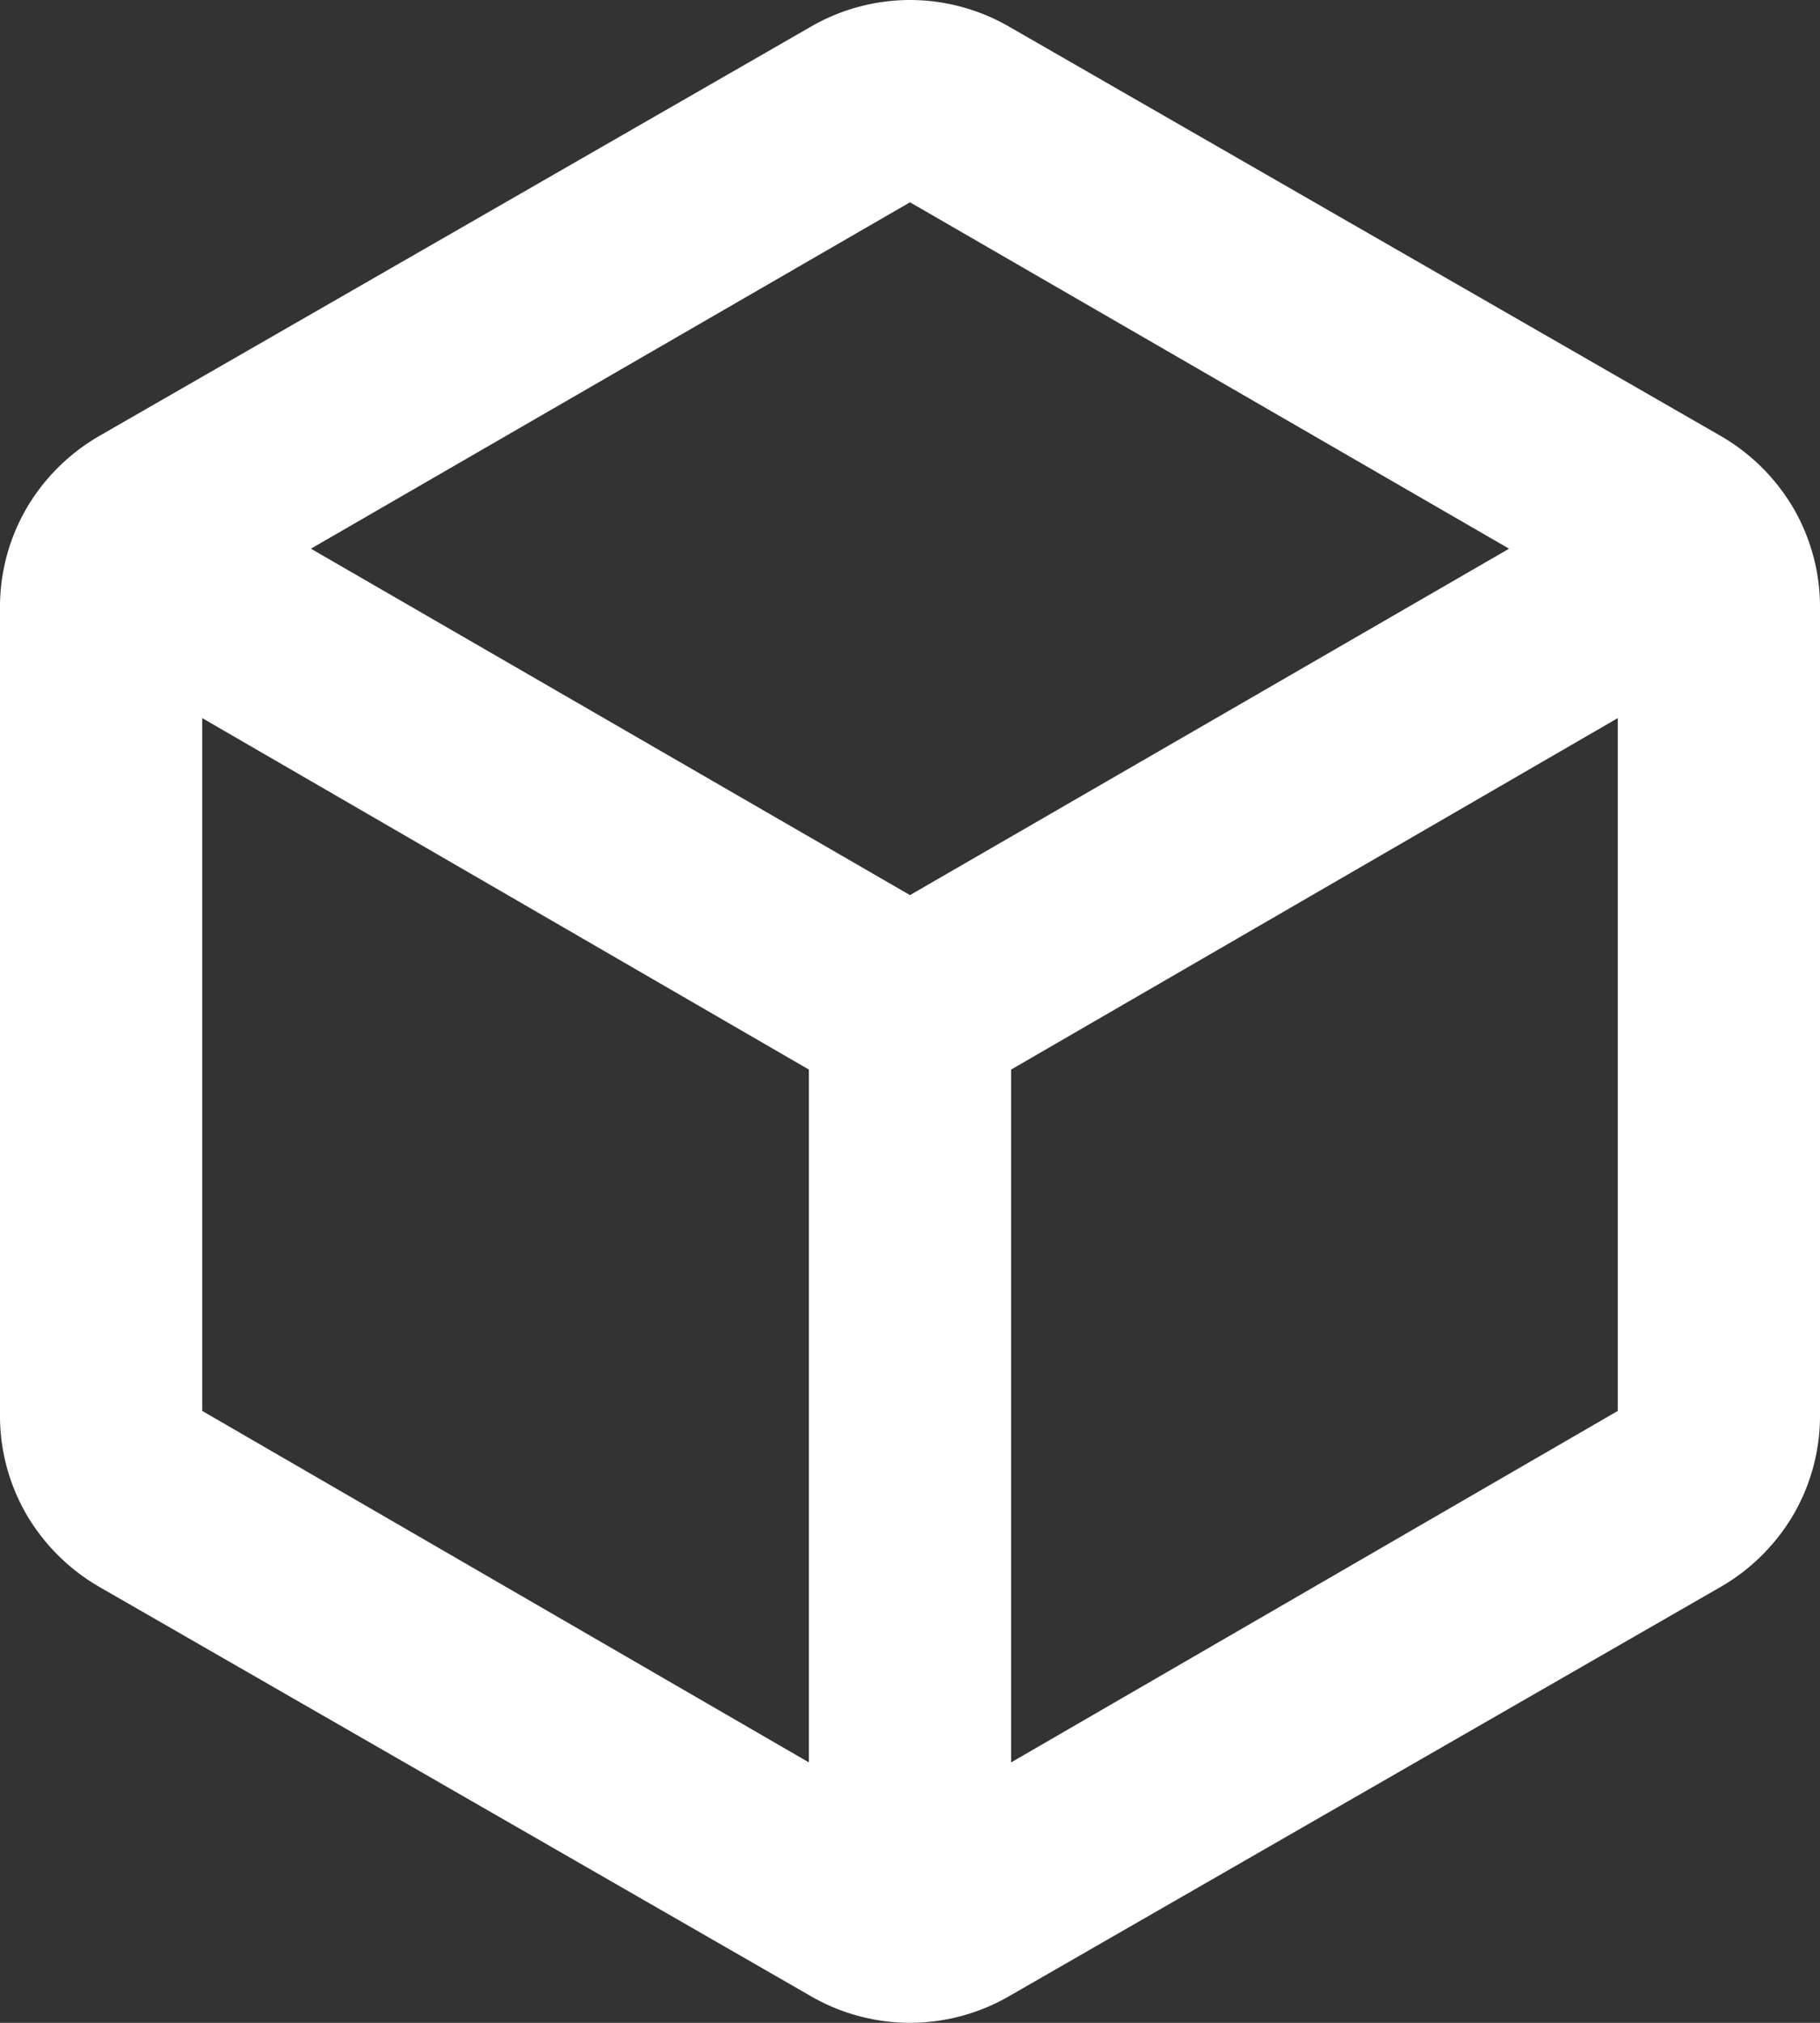
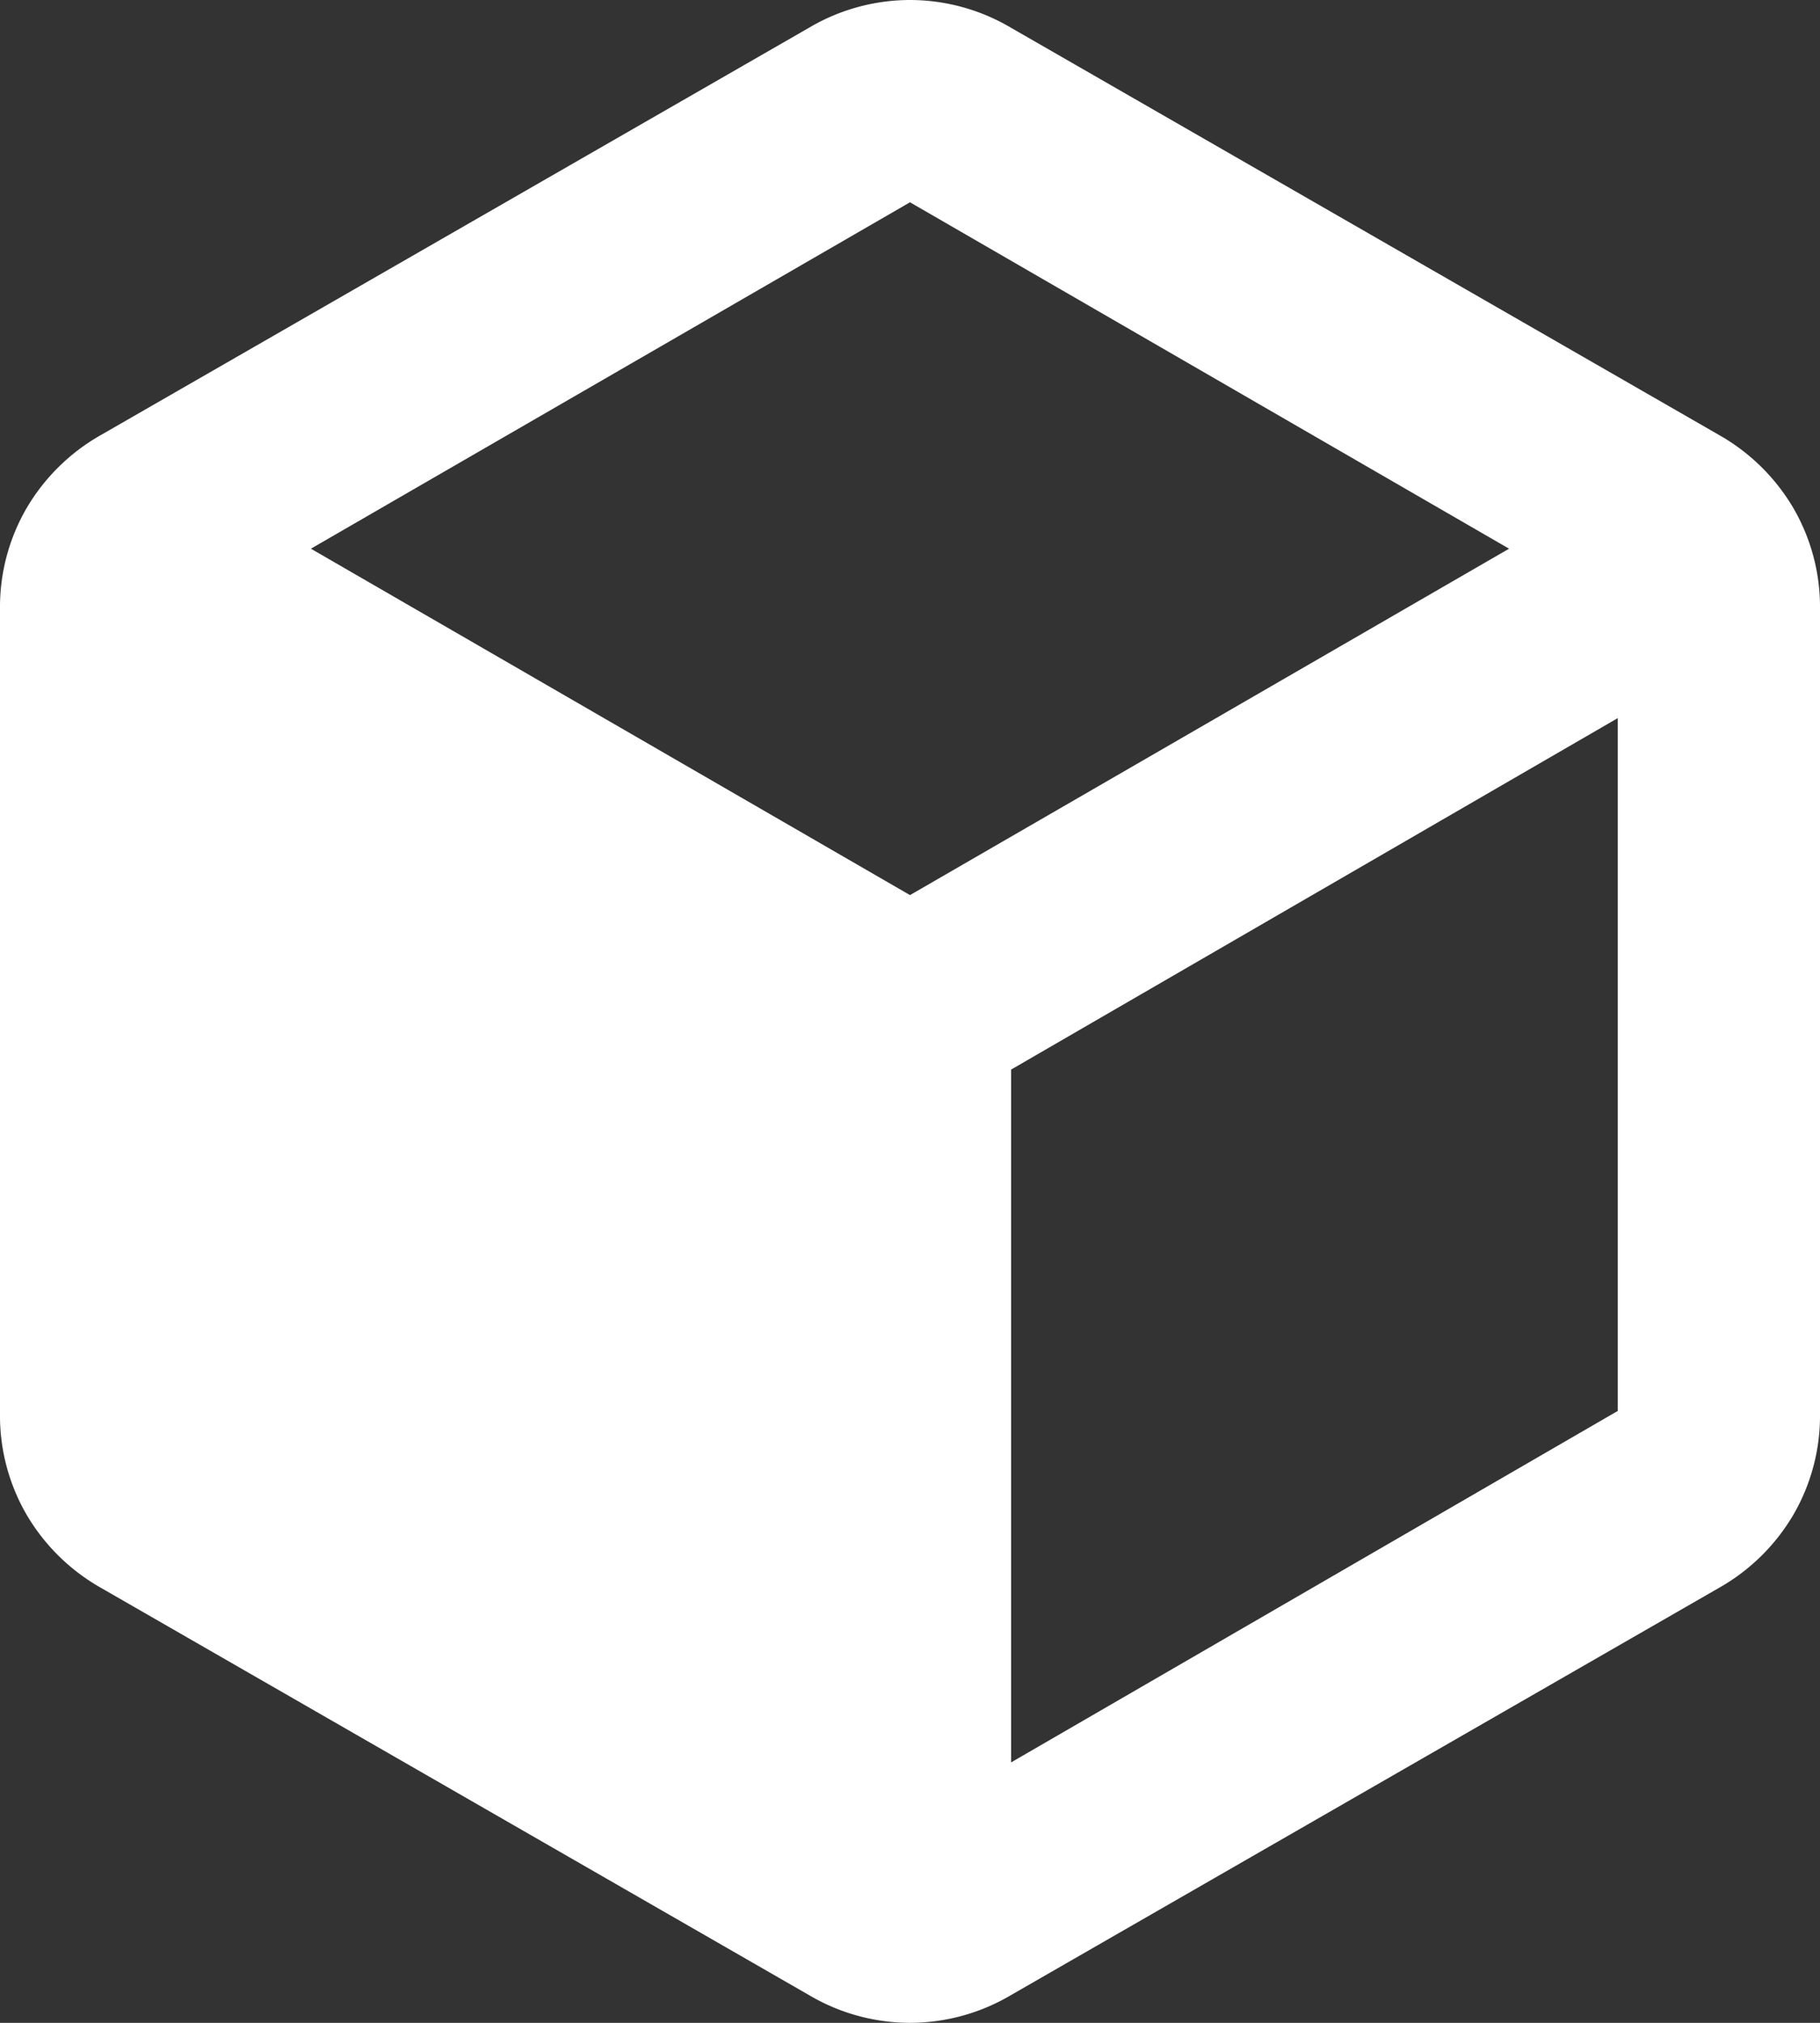
<svg xmlns="http://www.w3.org/2000/svg" width="50.4" height="56" viewBox="0 0 50.4 56">
  <rect x="0" y="0" width="50.4" height="56" fill="#333333" stroke="none" />
-   <path id="deployed_code_24dp_FILL0_wght400_GRAD0_opsz24" d="M142.4-831.21v-19.18l-16.8-9.73v19.18Zm5.6,0,16.8-9.73v-19.18L148-850.39Zm-2.8-24.01,16.59-9.59L145.2-874.4l-16.59,9.59Zm-22.4,19.18a5.564,5.564,0,0,1-2.065-2.03,5.455,5.455,0,0,1-.735-2.8v-22.26a5.455,5.455,0,0,1,.735-2.8,5.564,5.564,0,0,1,2.065-2.03l19.6-11.27a5.506,5.506,0,0,1,2.8-.77,5.506,5.506,0,0,1,2.8.77l19.6,11.27a5.564,5.564,0,0,1,2.065,2.03,5.455,5.455,0,0,1,.735,2.8v22.26a5.455,5.455,0,0,1-.735,2.8,5.564,5.564,0,0,1-2.065,2.03L148-824.77a5.506,5.506,0,0,1-2.8.77,5.506,5.506,0,0,1-2.8-.77ZM145.2-852Z" transform="translate(-120 880)" fill="#fff" />
+   <path id="deployed_code_24dp_FILL0_wght400_GRAD0_opsz24" d="M142.4-831.21v-19.18v19.18Zm5.6,0,16.8-9.73v-19.18L148-850.39Zm-2.8-24.01,16.59-9.59L145.2-874.4l-16.59,9.59Zm-22.4,19.18a5.564,5.564,0,0,1-2.065-2.03,5.455,5.455,0,0,1-.735-2.8v-22.26a5.455,5.455,0,0,1,.735-2.8,5.564,5.564,0,0,1,2.065-2.03l19.6-11.27a5.506,5.506,0,0,1,2.8-.77,5.506,5.506,0,0,1,2.8.77l19.6,11.27a5.564,5.564,0,0,1,2.065,2.03,5.455,5.455,0,0,1,.735,2.8v22.26a5.455,5.455,0,0,1-.735,2.8,5.564,5.564,0,0,1-2.065,2.03L148-824.77a5.506,5.506,0,0,1-2.8.77,5.506,5.506,0,0,1-2.8-.77ZM145.2-852Z" transform="translate(-120 880)" fill="#fff" />
</svg>